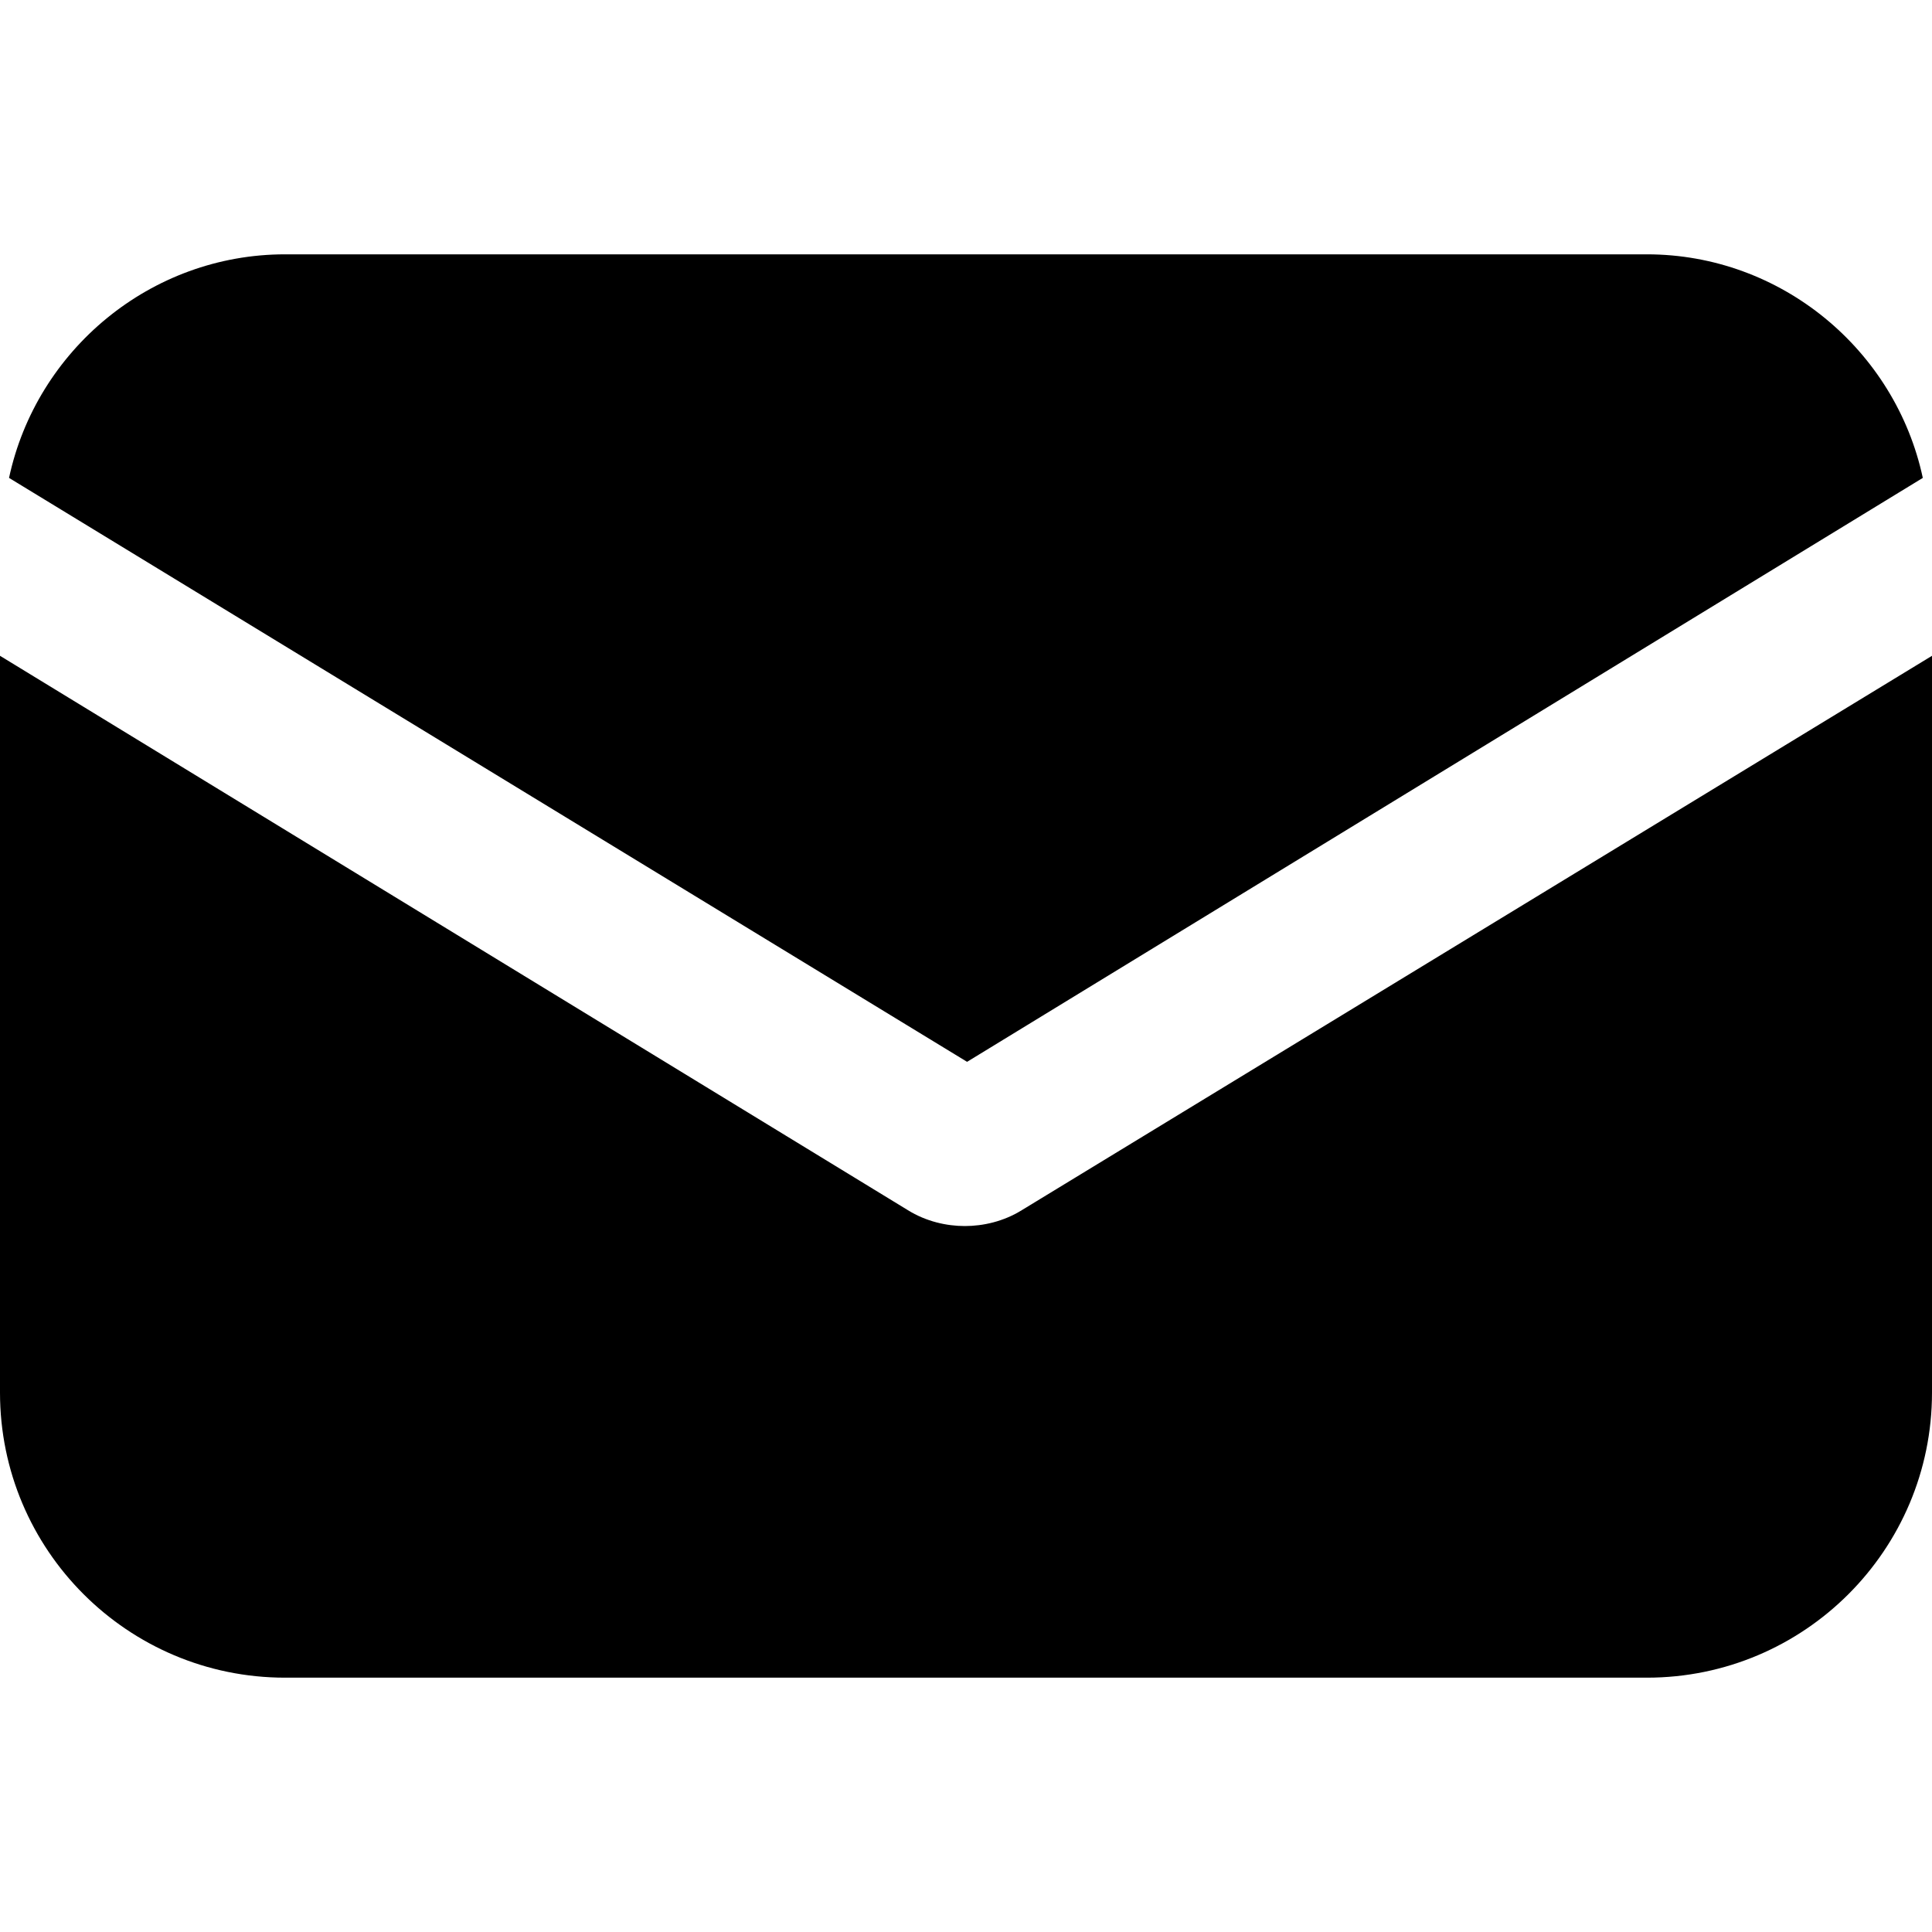
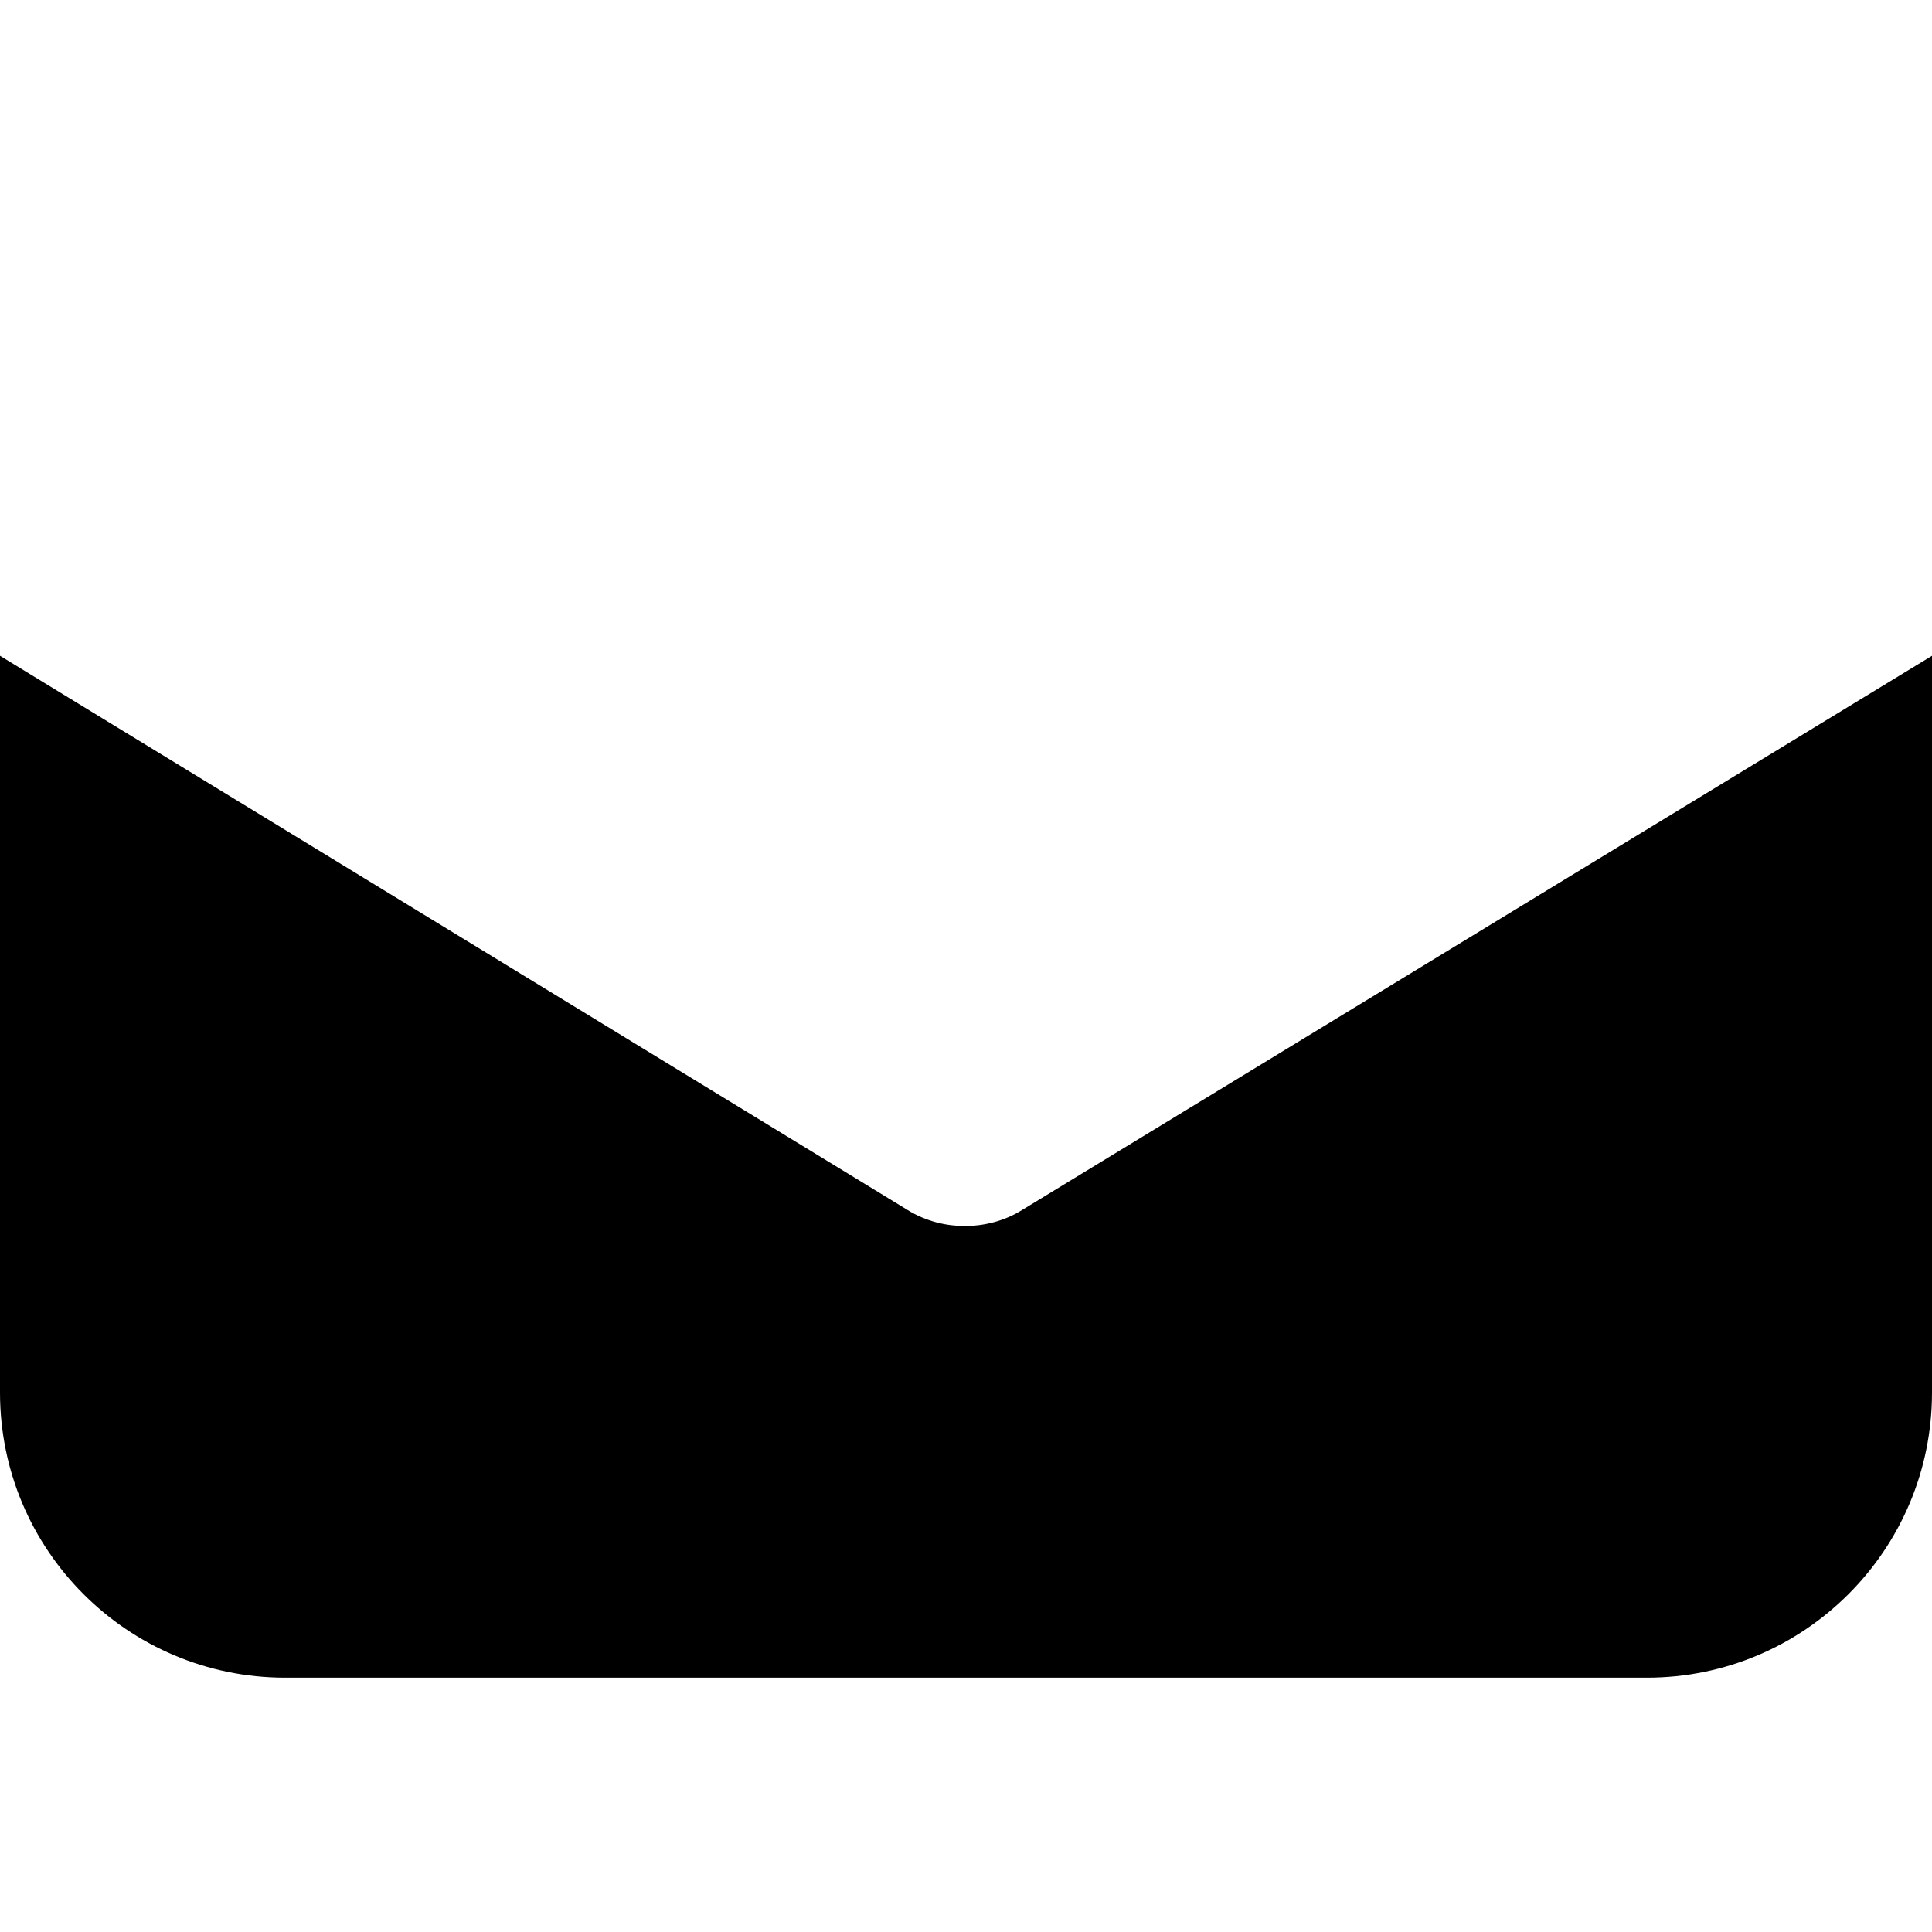
<svg xmlns="http://www.w3.org/2000/svg" width="25" height="25" viewBox="0 0 25 25" fill="none">
  <path d="M13.223 15.659C12.987 15.806 12.721 15.865 12.485 15.865C12.249 15.865 11.983 15.806 11.747 15.659L0 8.486V18.02C0 20.057 1.653 21.709 3.689 21.709H21.311C23.347 21.709 25 20.057 25 18.02V8.486L13.223 15.659Z" fill="black" />
-   <path d="M21.31 3.291H3.689C1.947 3.291 0.471 4.531 0.117 6.184L12.514 13.74L24.881 6.184C24.527 4.531 23.051 3.291 21.31 3.291Z" fill="black" />
</svg>